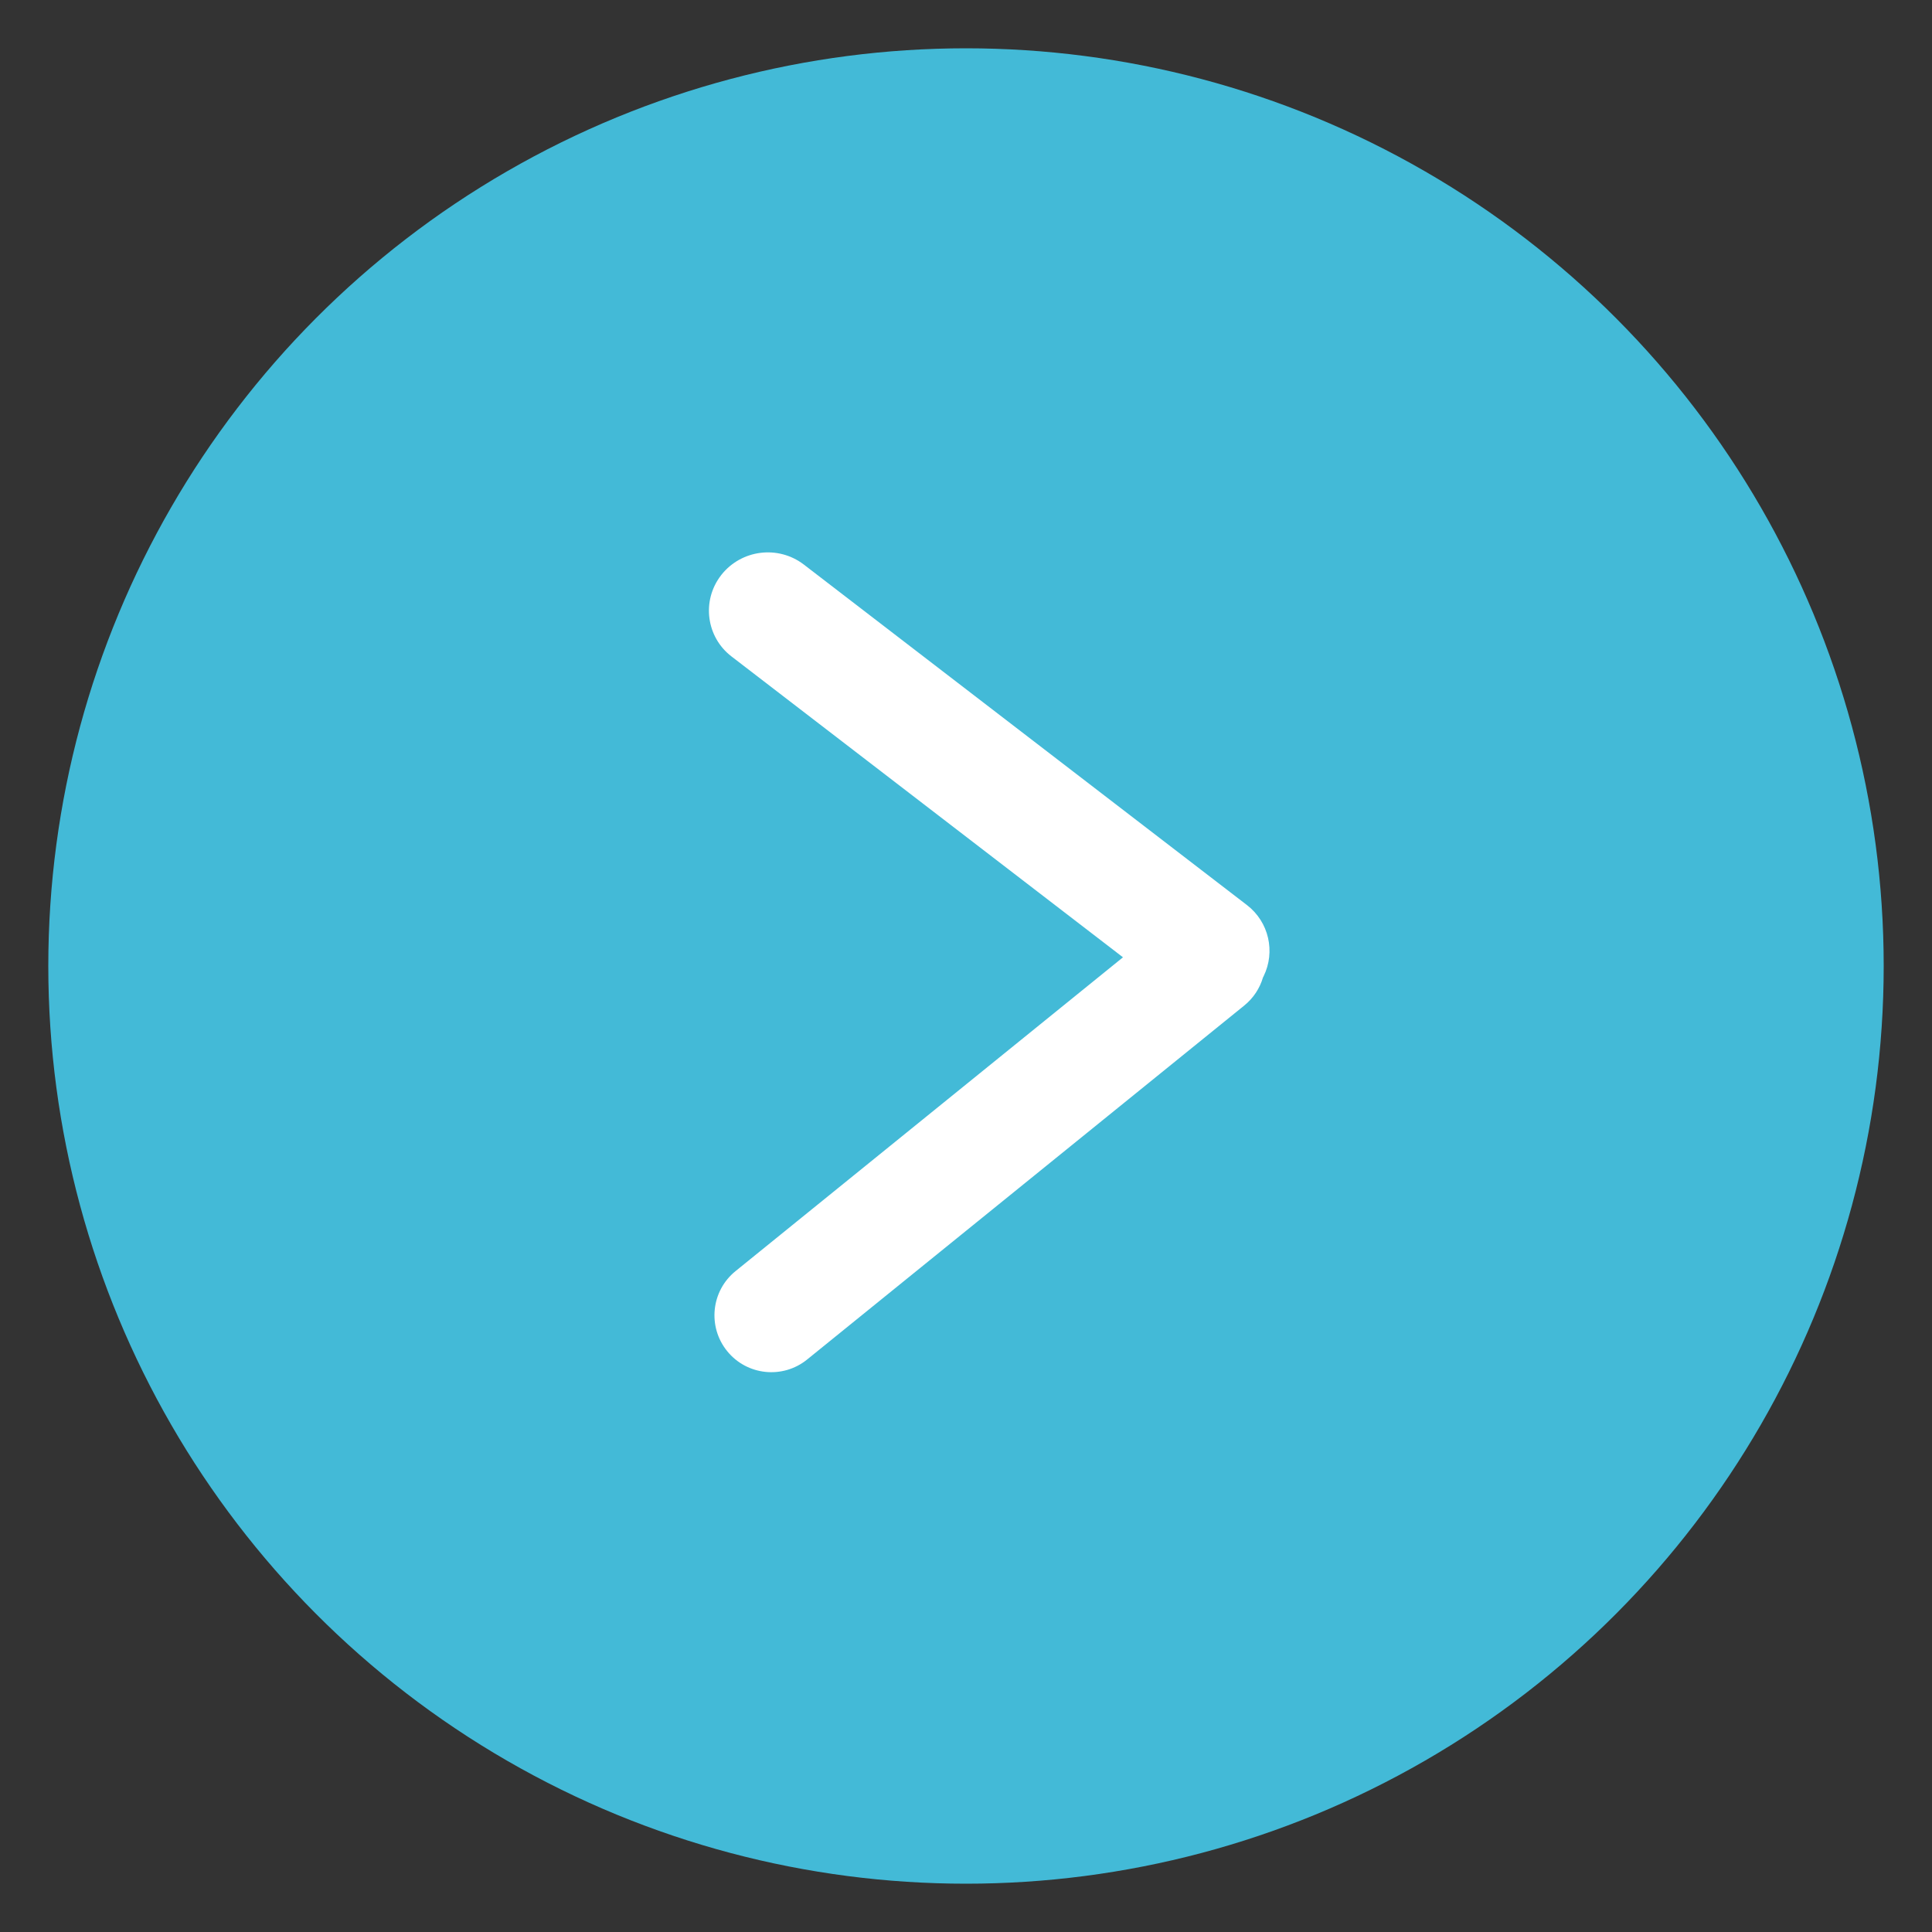
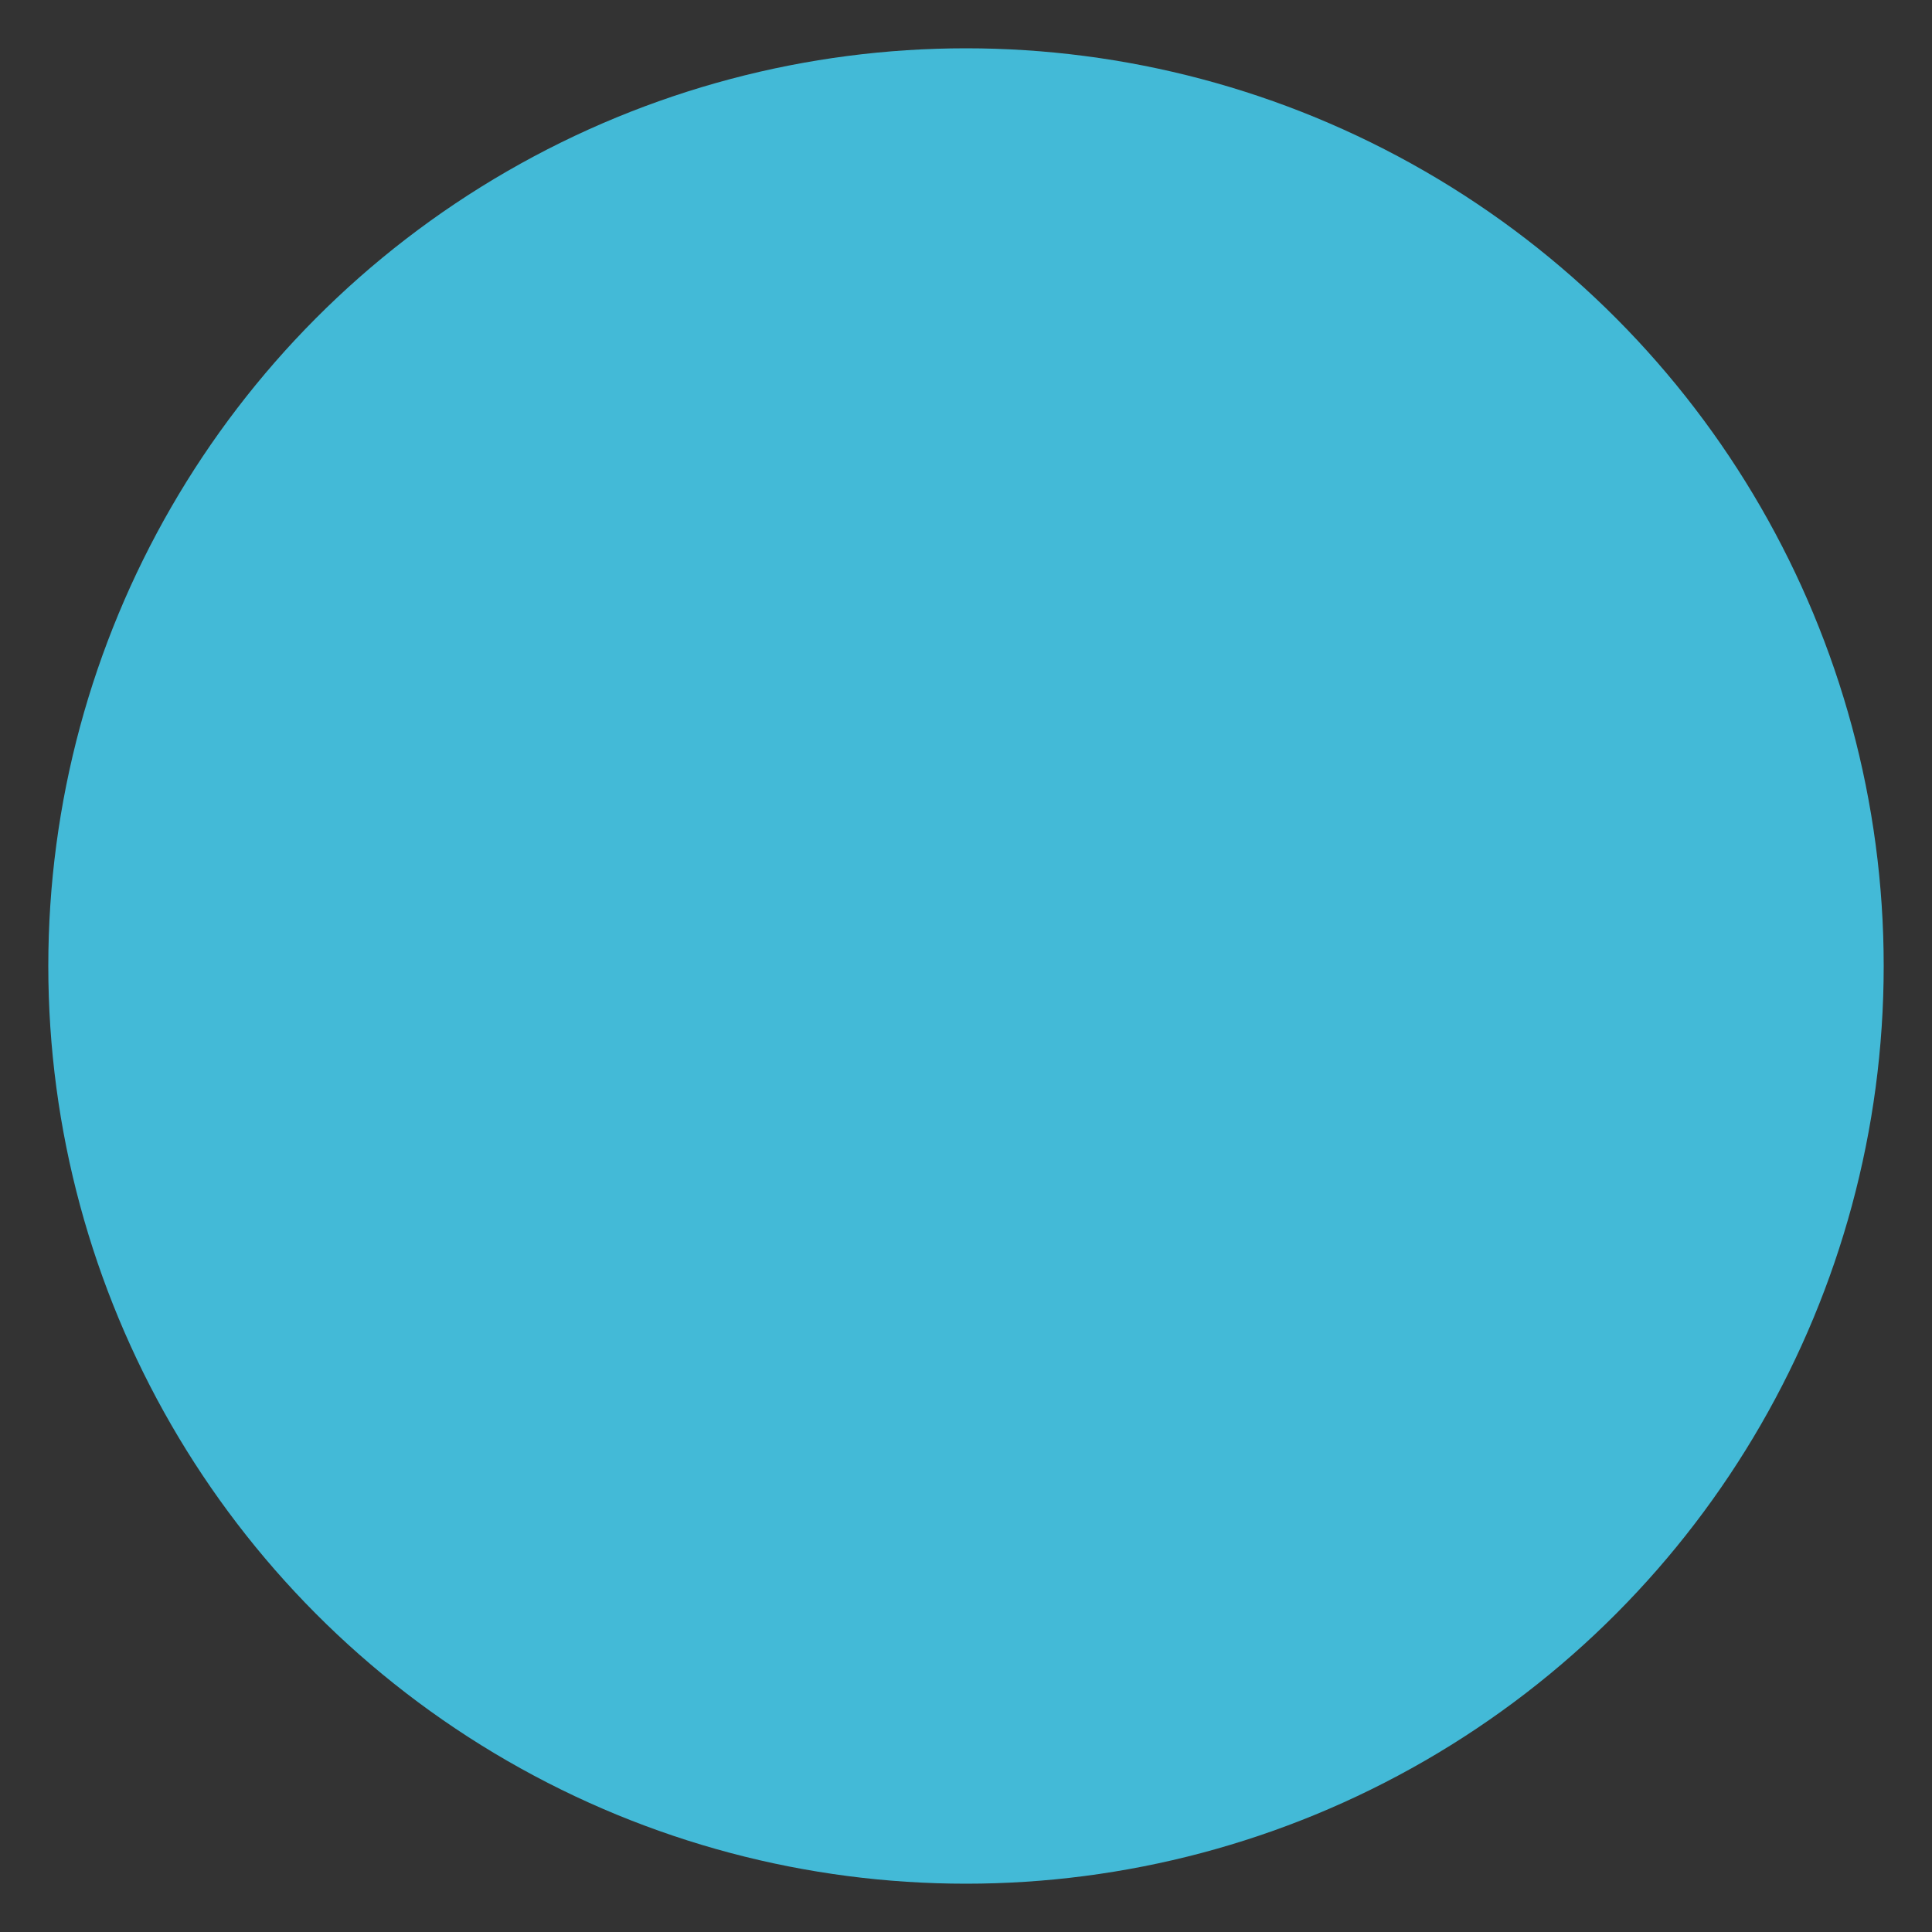
<svg xmlns="http://www.w3.org/2000/svg" width="40px" height="40px" viewBox="0 0 40 40" version="1.1">
  <rect x="0" y="0" width="40" height="40" fill="#333333" stroke="none" />
  <title>8590ECBD-6BEF-4CE1-B774-DAAB58FF2B40</title>
  <g id="Desktop" stroke="none" stroke-width="1" fill="none" fill-rule="evenodd">
    <g id="Landing-Page" transform="translate(-1339, -1106)">
      <g id="Featured-Products" transform="translate(62, 740)">
        <g id="Pagination" transform="translate(0, 366)">
          <g id="Arrow/Circle/Right" transform="translate(1277, 0)">
            <circle id="Oval-Copy-2" fill="#43BAD7" cx="20" cy="20" r="19" />
-             <path d="M23.648,12.65 L23.662,12.681 C23.793,12.871 23.869,13.101 23.869,13.348 L23.869,24.993 C23.869,25.643 23.342,26.17 22.692,26.17 C22.041,26.17 21.514,25.643 21.514,24.993 L21.513,14.67 L11.571,17.049 C10.929,17.203 10.285,16.807 10.131,16.165 C10.13,16.16 10.129,16.155 10.127,16.15 C9.98,15.495 10.386,14.843 11.039,14.687 L22.287,11.995 C22.849,11.86 23.413,12.146 23.648,12.65 Z" id="Combined-Shape" fill="#FFFFFF" transform="translate(16.983, 19.066) rotate(51) translate(-16.983, -19.066) " />
          </g>
        </g>
      </g>
    </g>
  </g>
</svg>